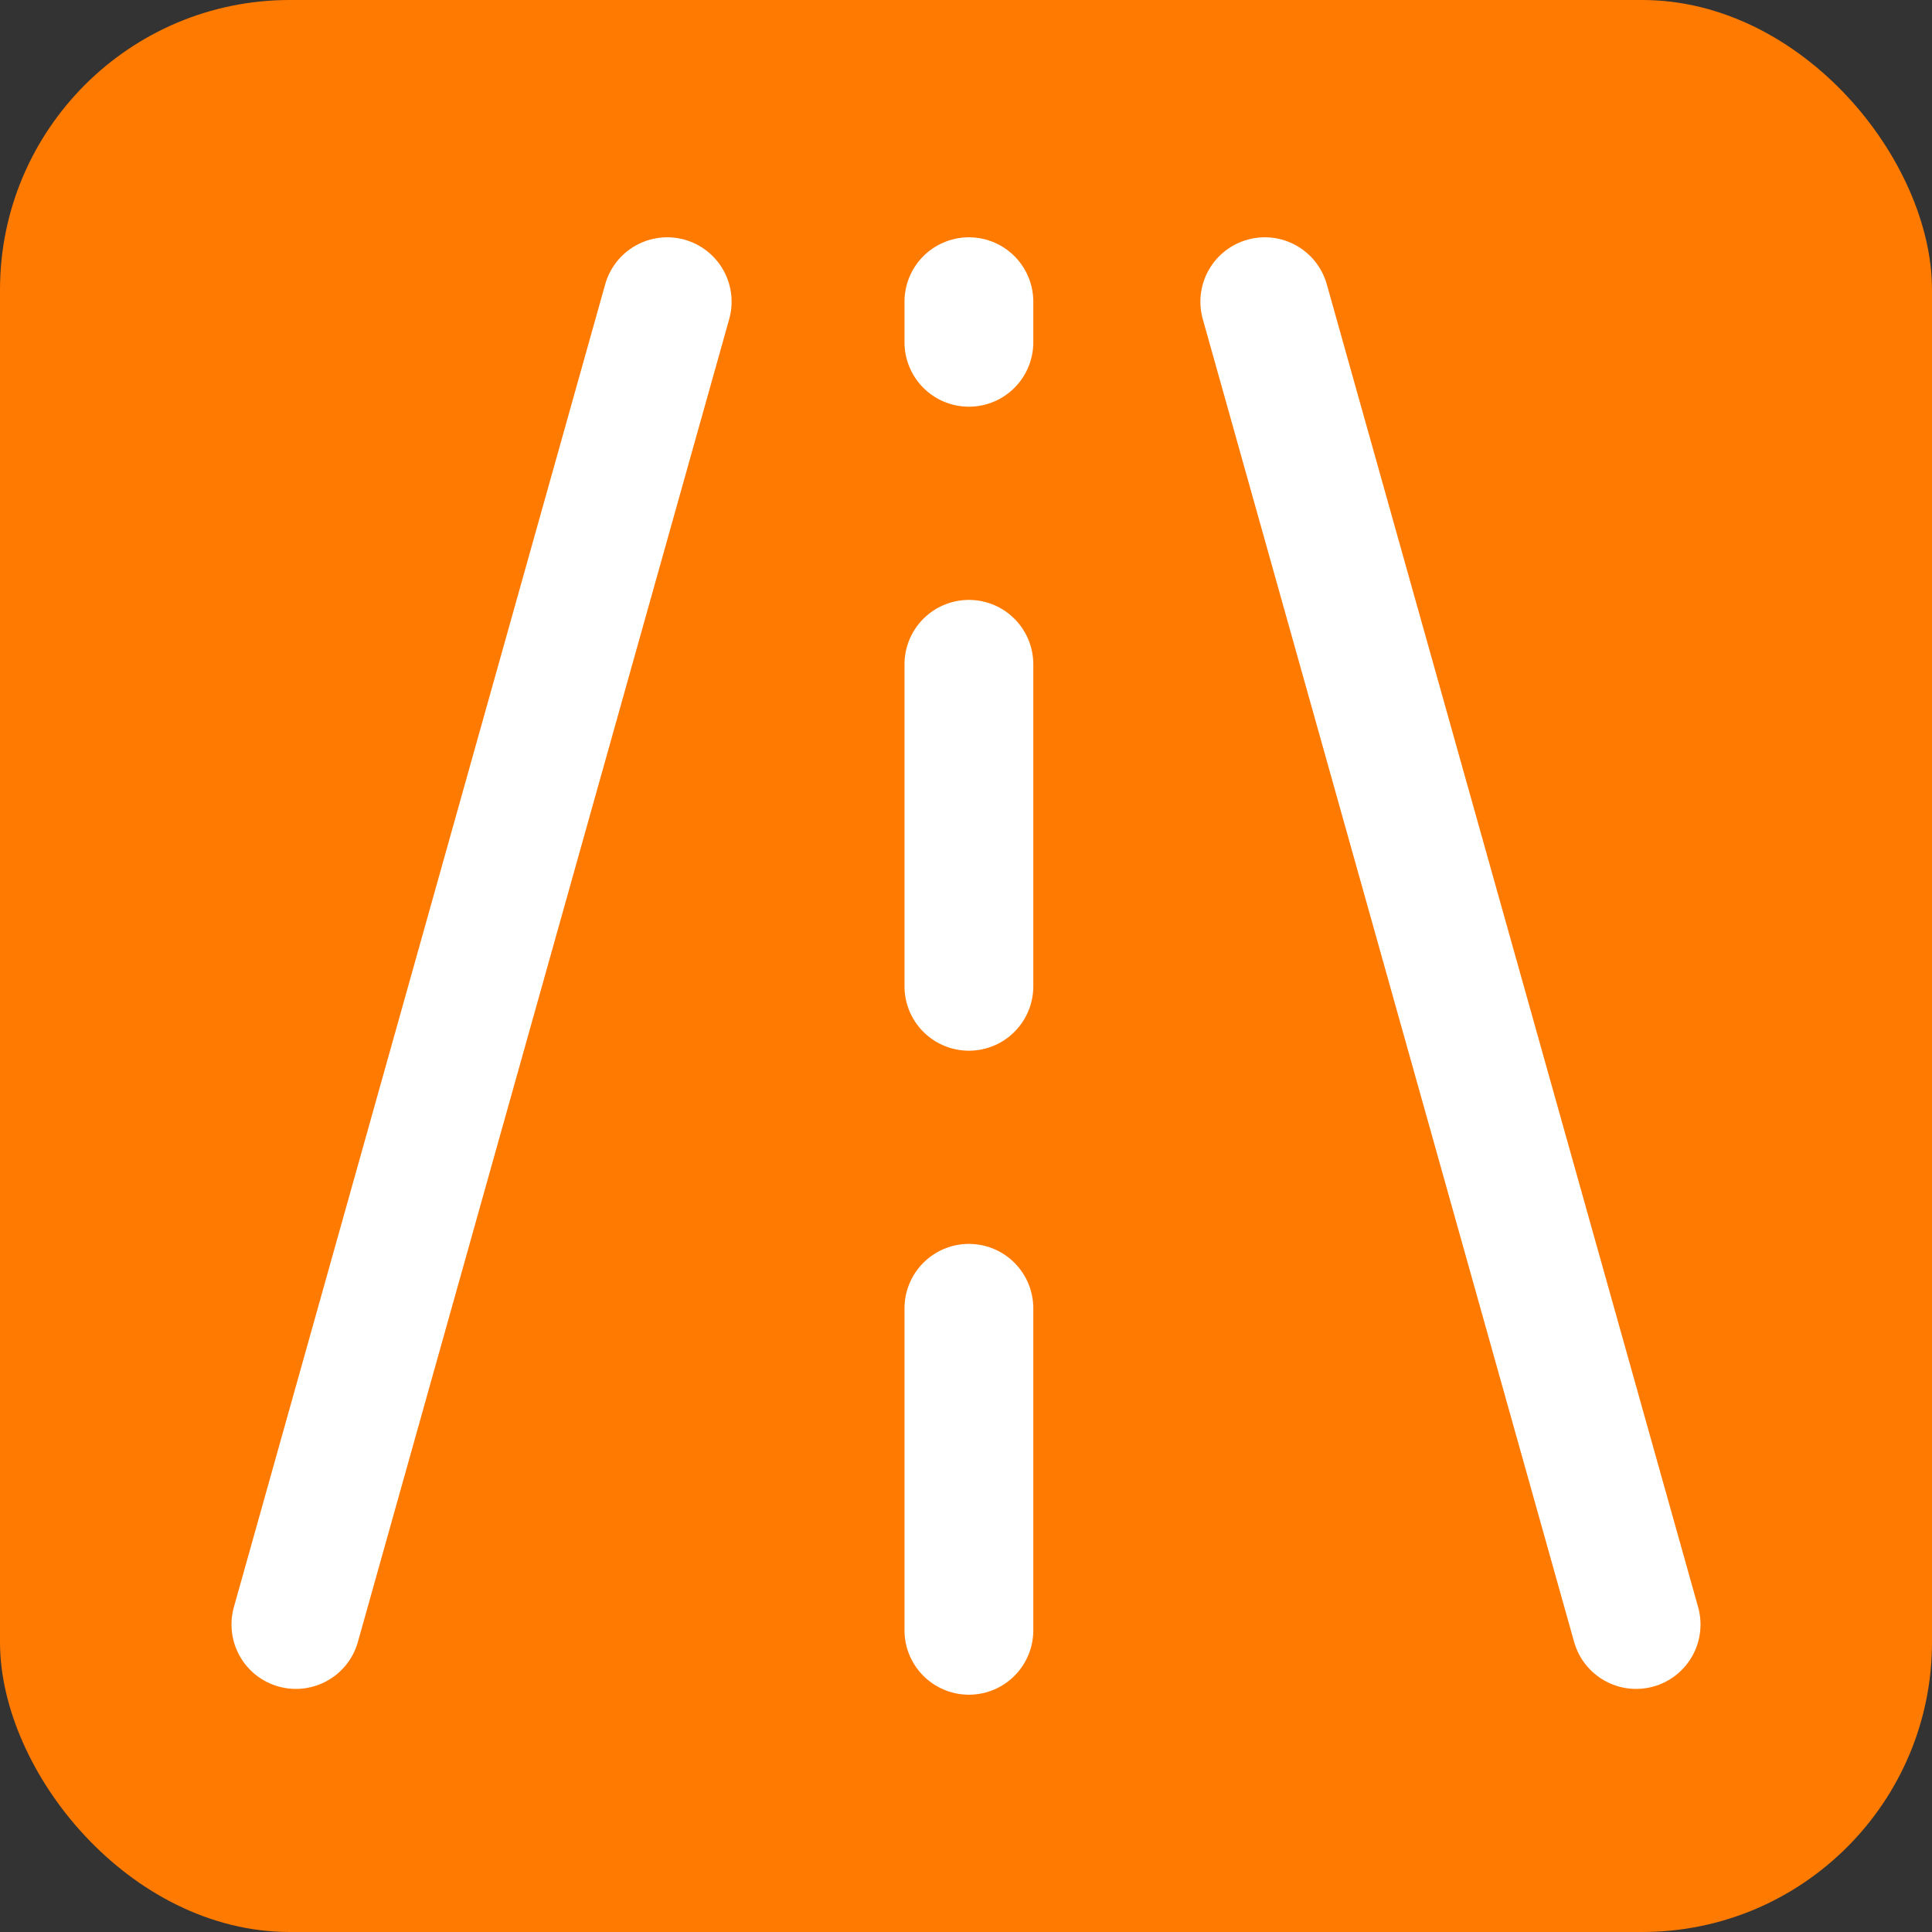
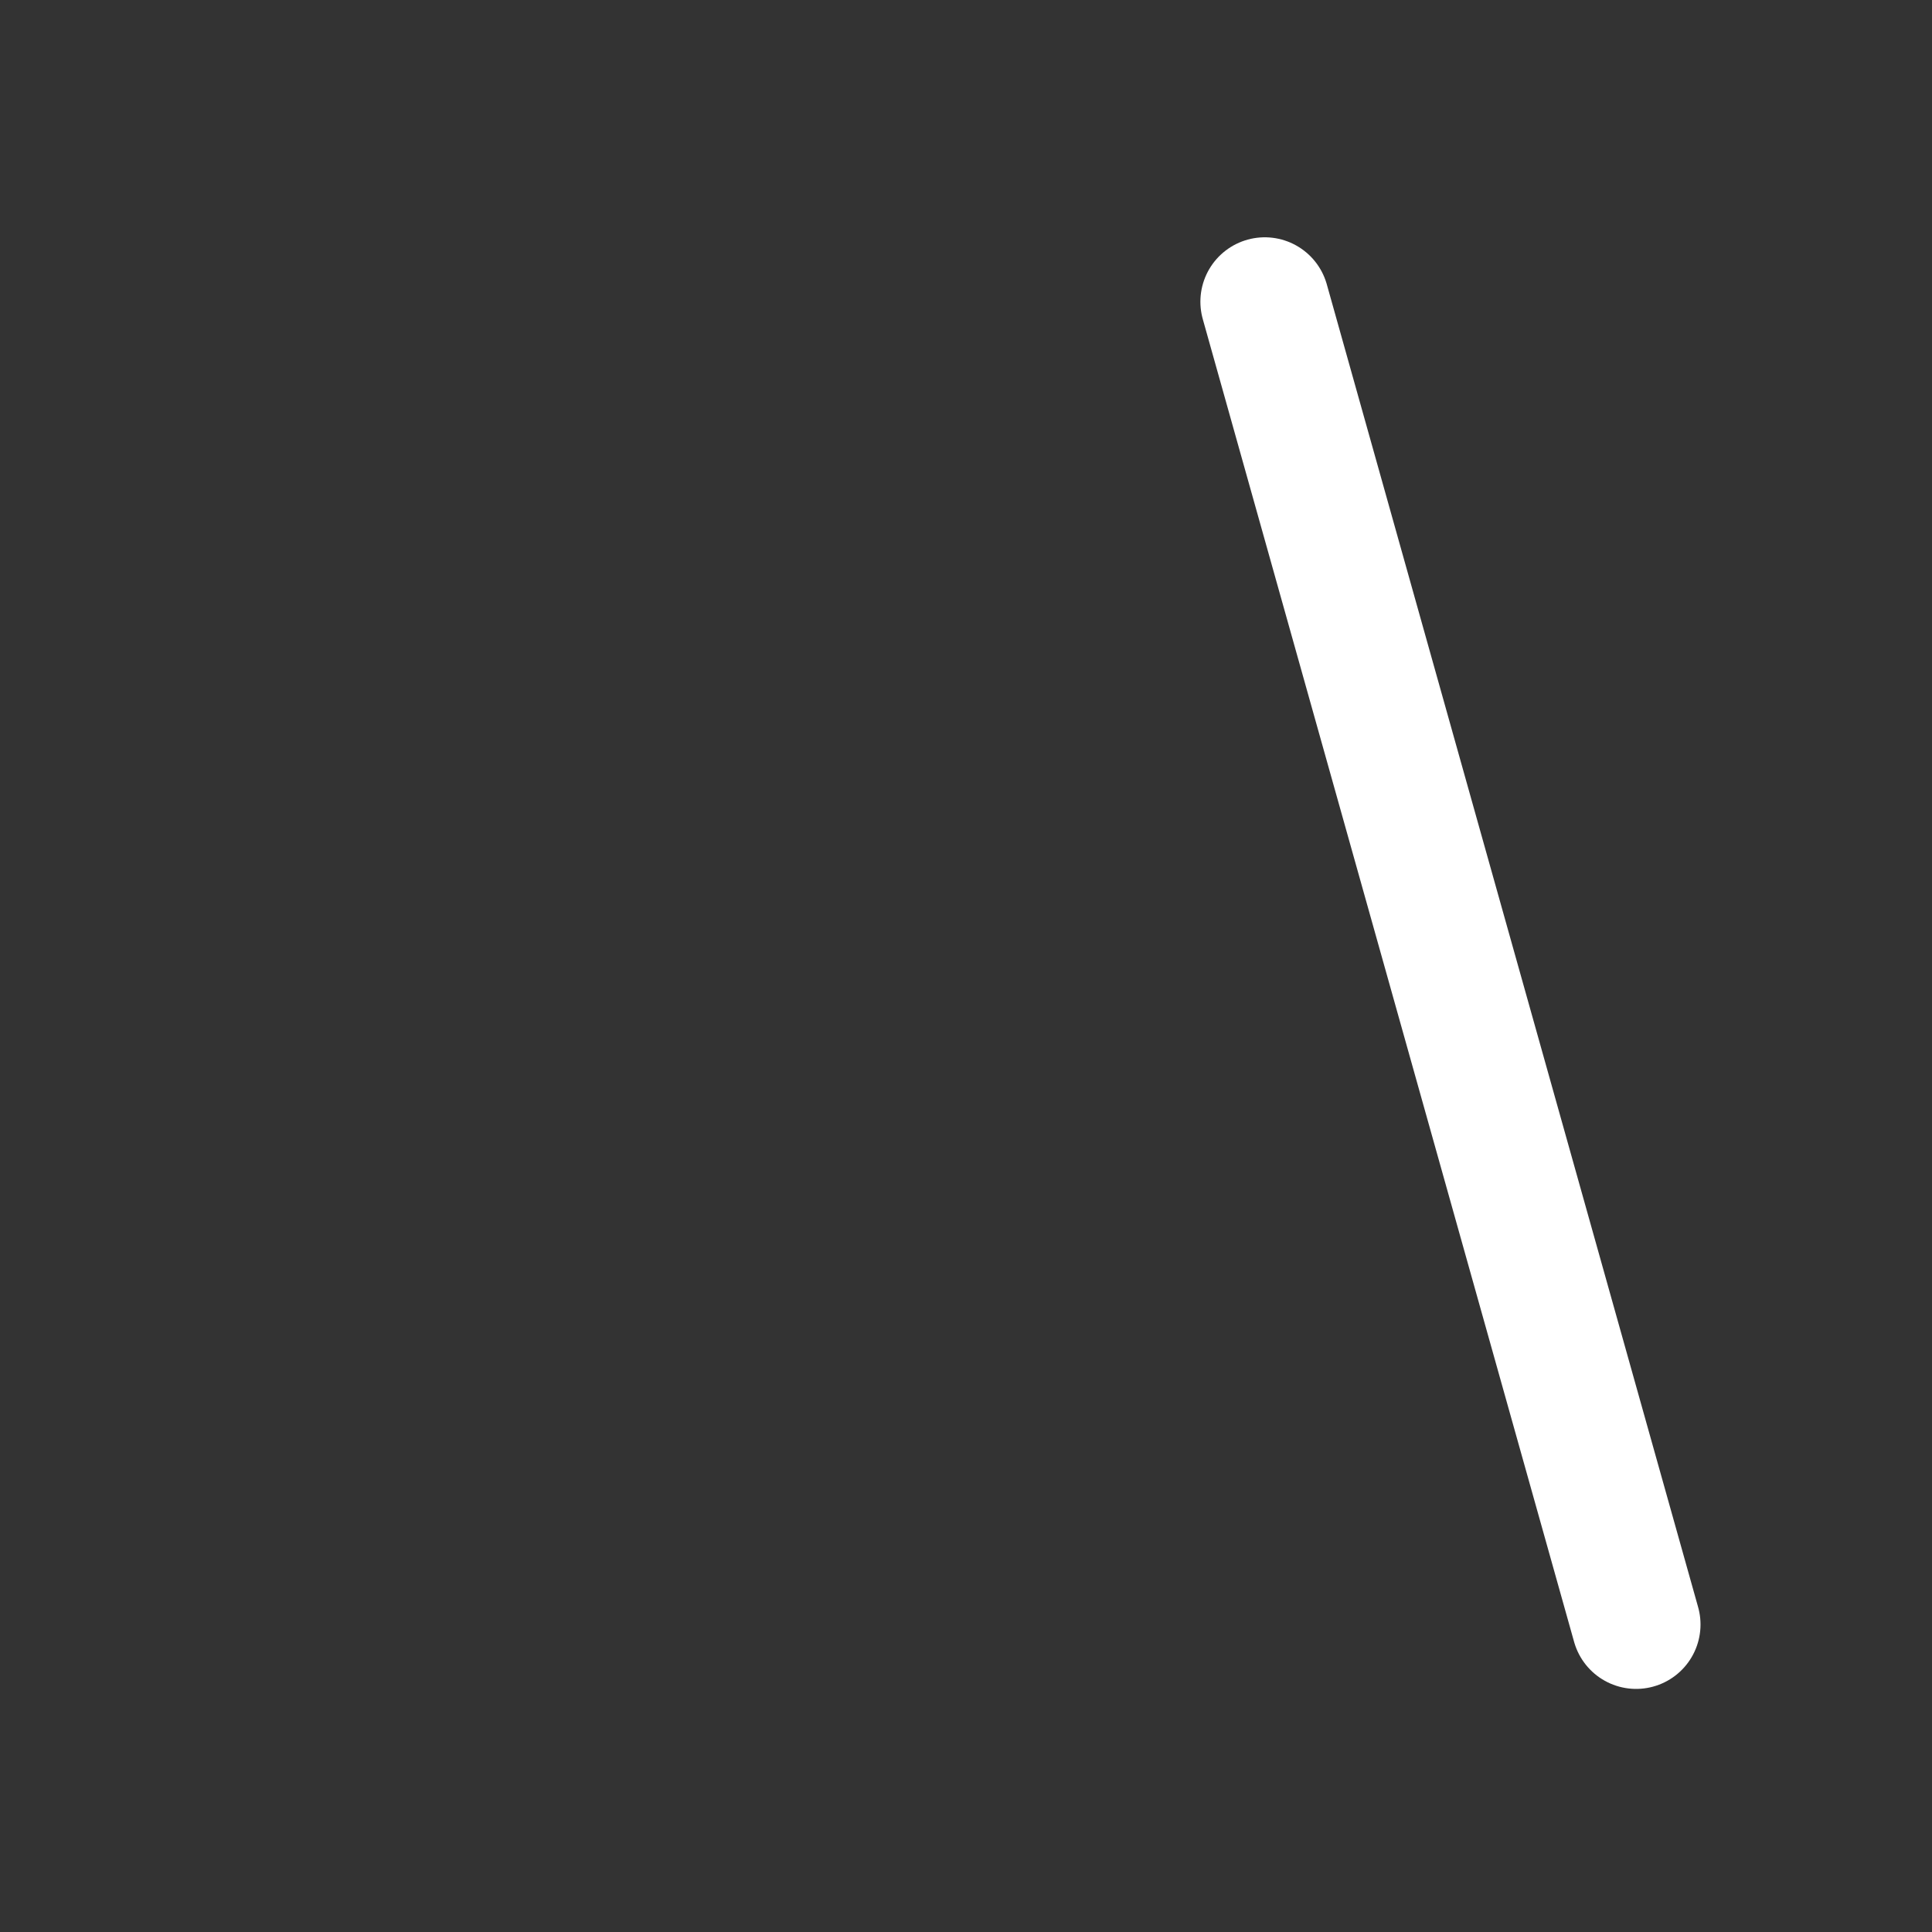
<svg xmlns="http://www.w3.org/2000/svg" width="120" height="120" viewBox="0 0 120 120" fill="none">
  <rect x="0" y="0" width="120" height="120" fill="#333333" stroke="none" />
-   <rect width="120" height="120" rx="18" fill="#FF7A00" />
-   <path d="M18.378 100.901L41.441 18.739" stroke="white" stroke-width="8" stroke-linecap="round" />
  <path d="M101.622 100.901L78.558 18.739" stroke="white" stroke-width="8" stroke-linecap="round" />
-   <path d="M60.18 101.261V18.739" stroke="white" stroke-width="8" stroke-linecap="round" stroke-dasharray="20 20" />
</svg>